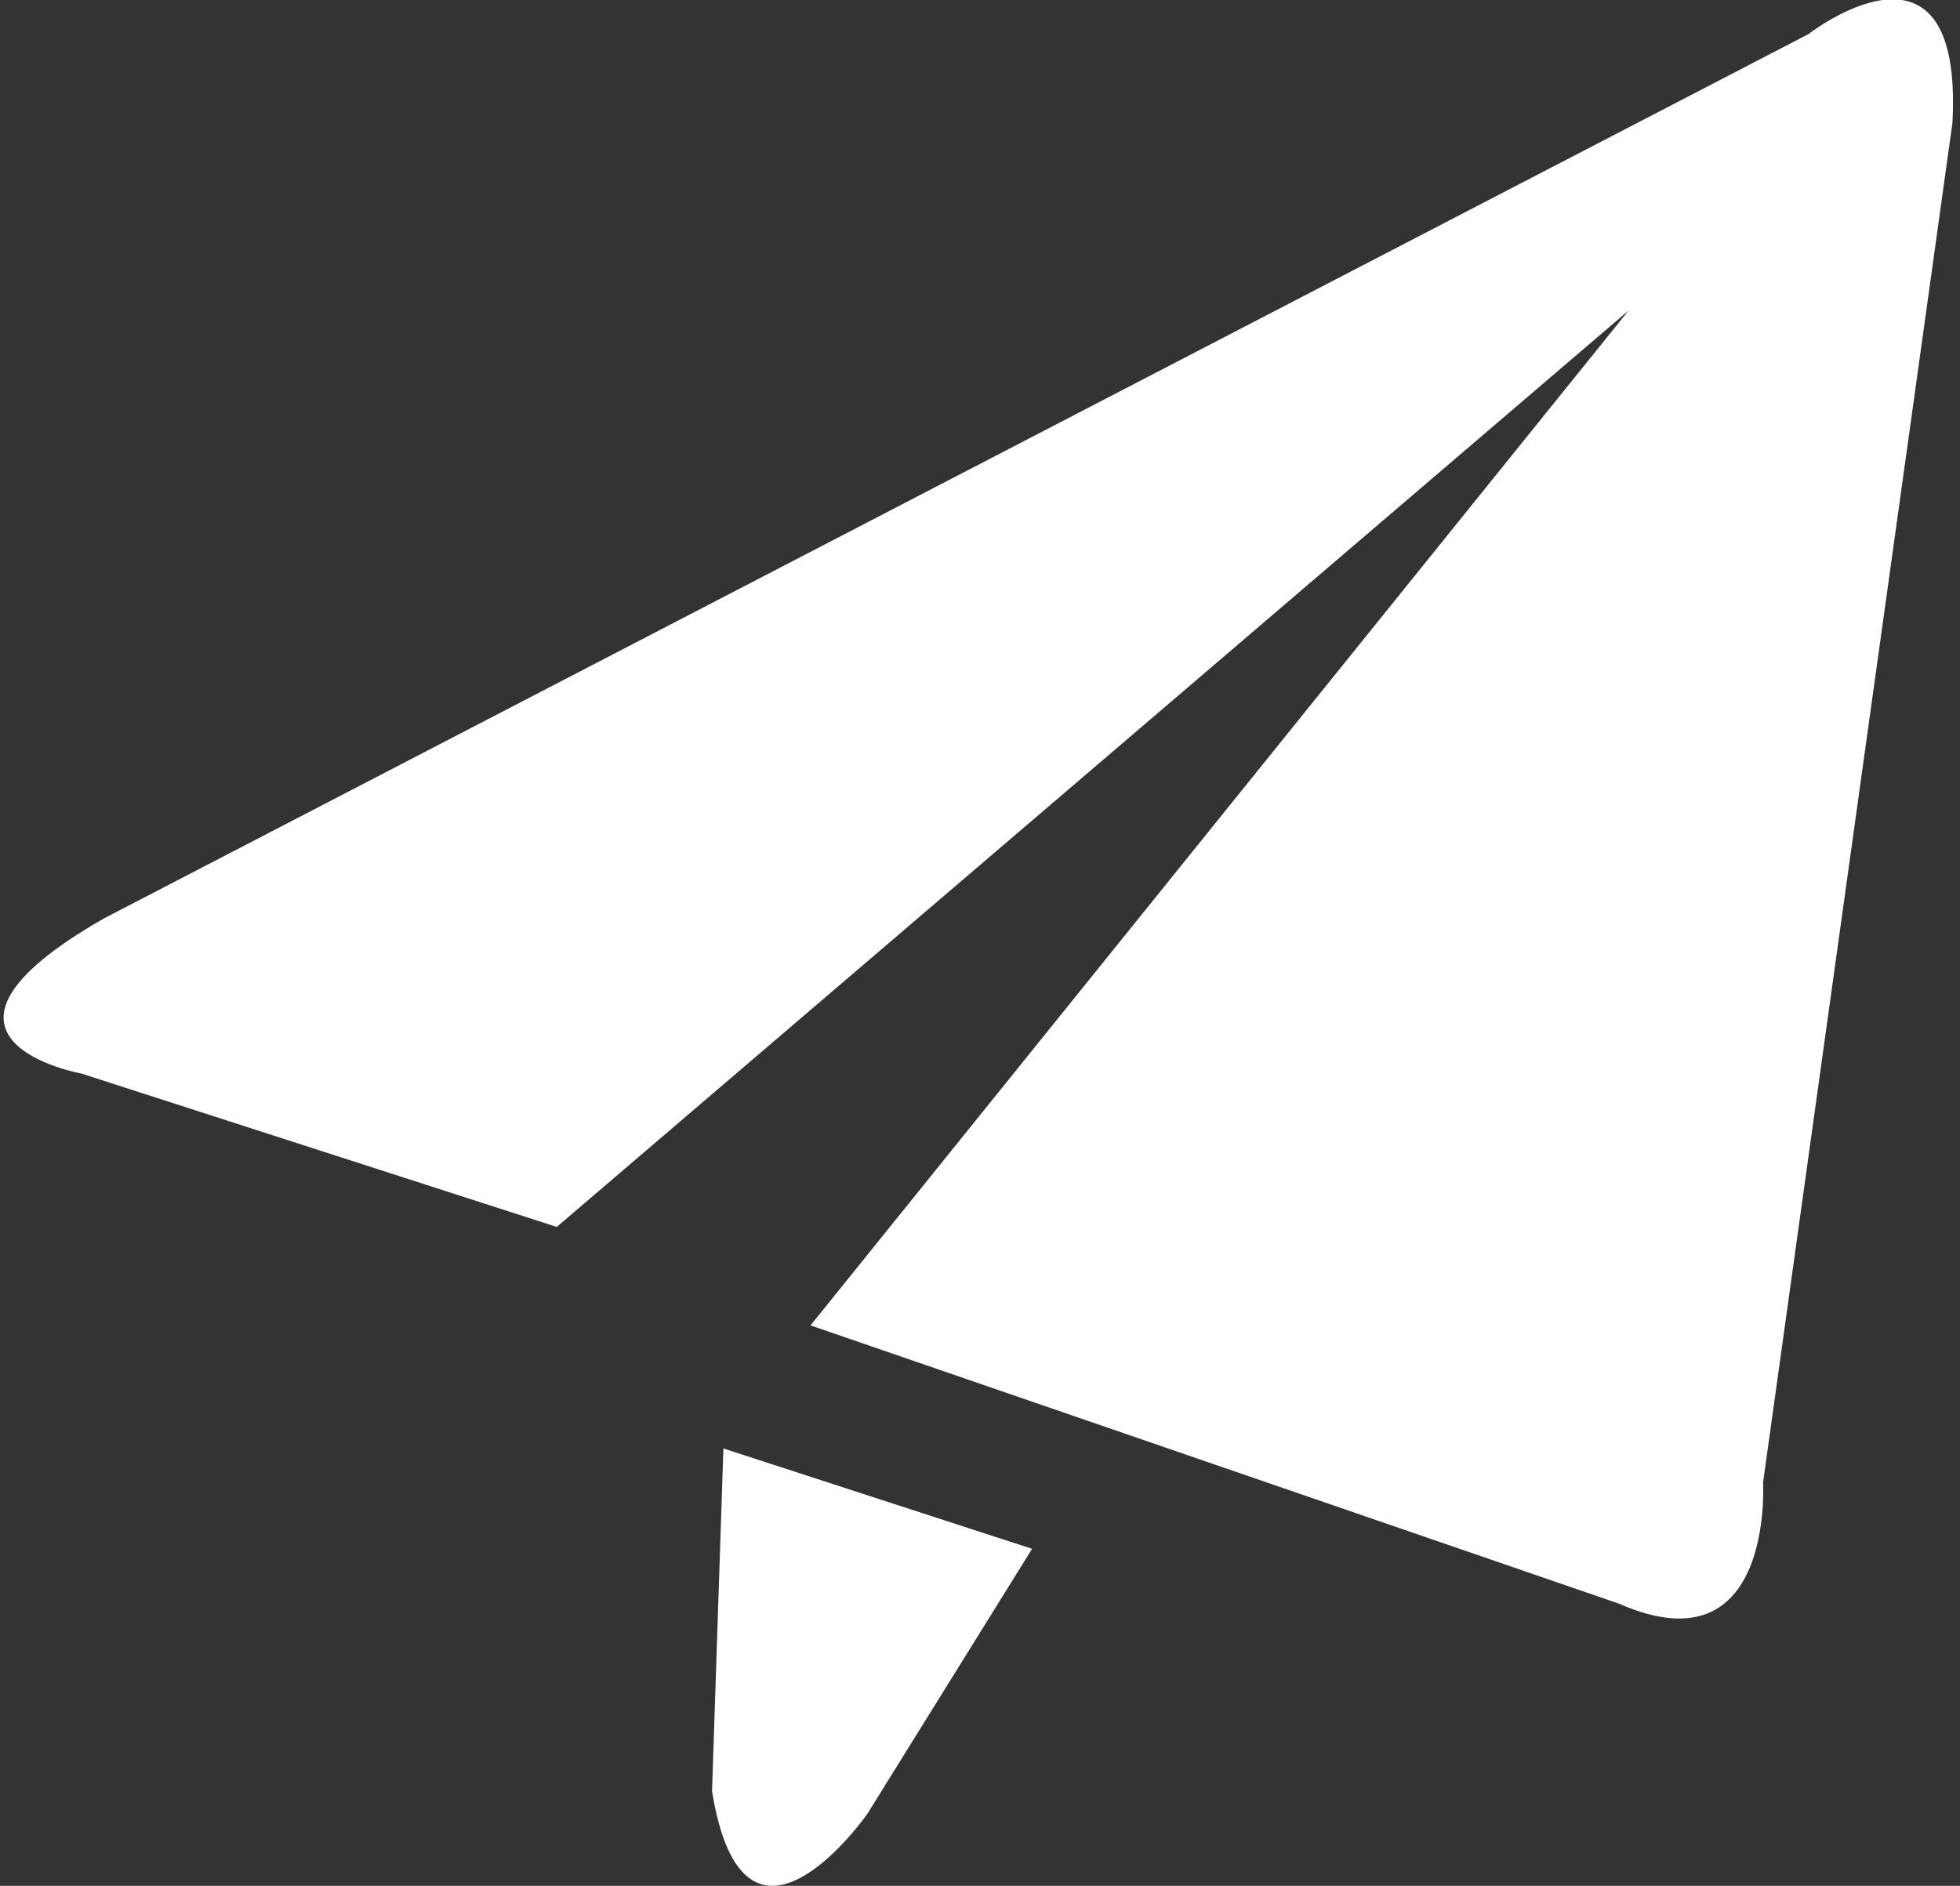
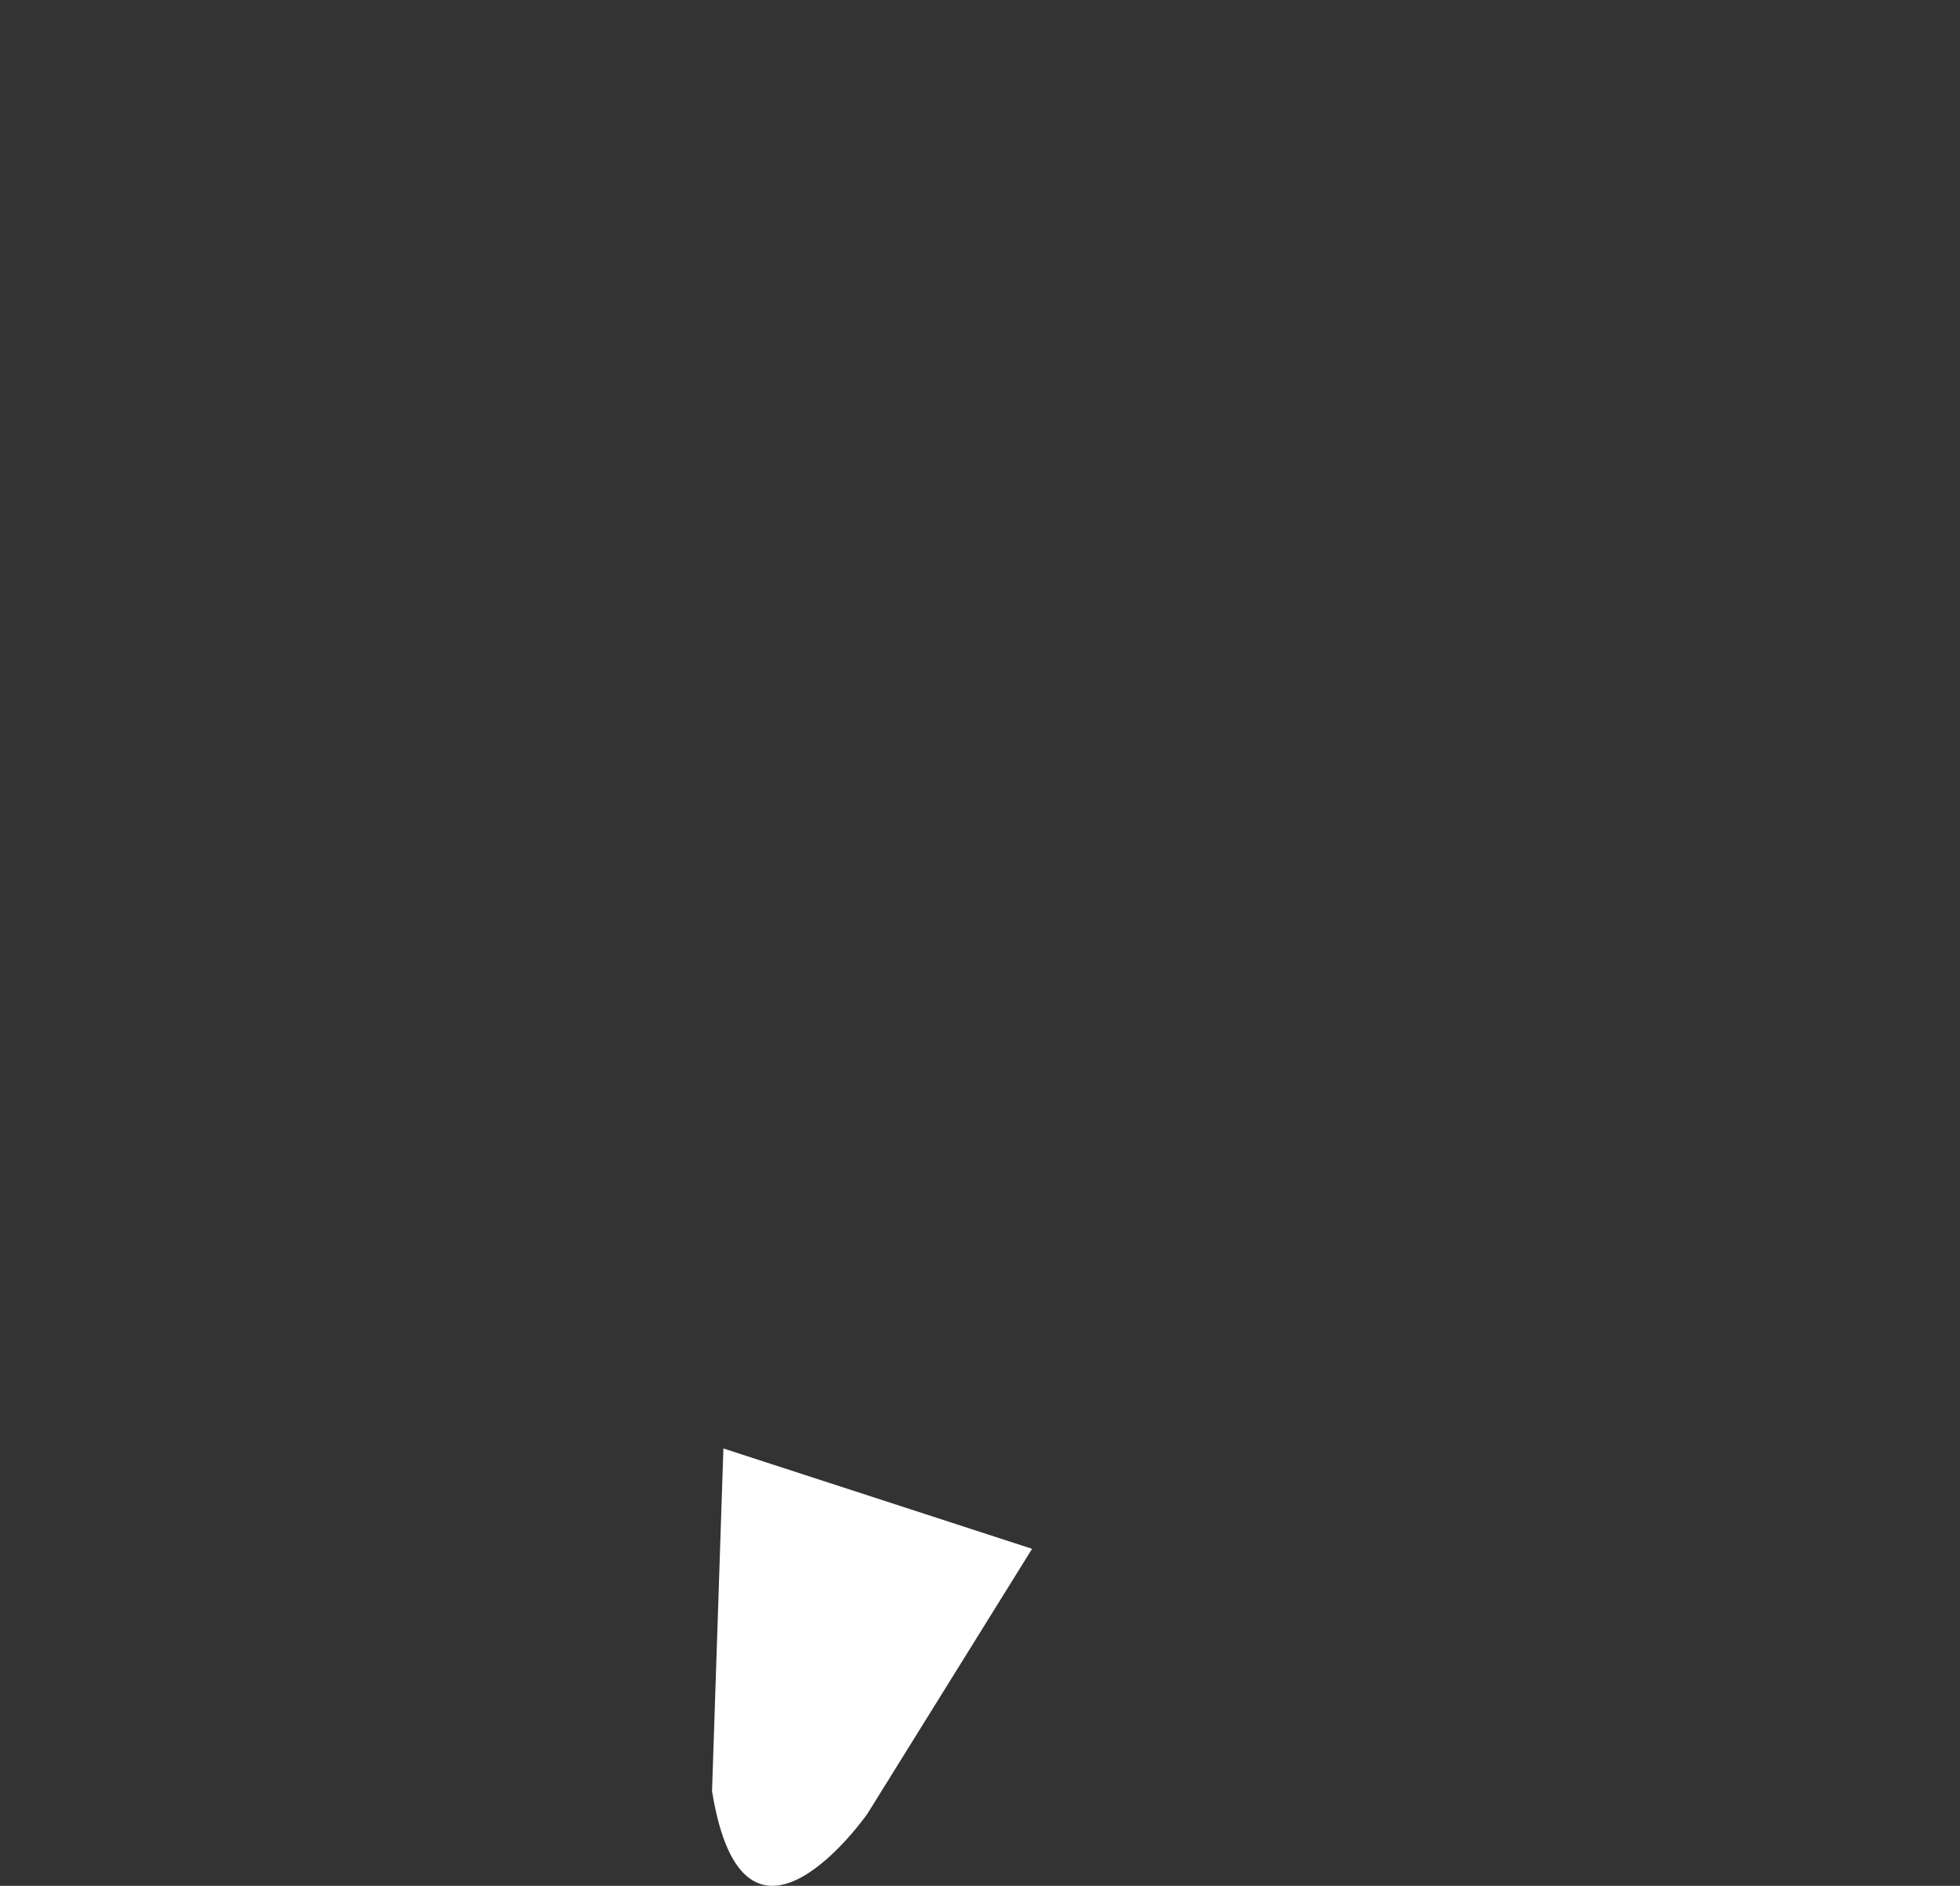
<svg xmlns="http://www.w3.org/2000/svg" viewBox="0 0 10.35 9.96">
  <rect x="0" y="0" width="10.35" height="9.96" fill="#333333" stroke="none" />
  <g id="Calque_2" data-name="Calque 2">
    <g id="Calque_1-2" data-name="Calque 1">
-       <path d="M8.6,1.64,2.94,6.48.43,5.67s-1-.18.12-.82l9-4.67s.82-.64.76.47l-1,7.18s.06,1-.76.64L4.28,7Z" style="fill:#fff" />
-       <path d="M3.82,7.65l1.63.53-.87,1.4s-.65.93-.82-.12Z" style="fill:#fff" />
+       <path d="M3.82,7.65l1.63.53-.87,1.4s-.65.93-.82-.12" style="fill:#fff" />
    </g>
  </g>
</svg>